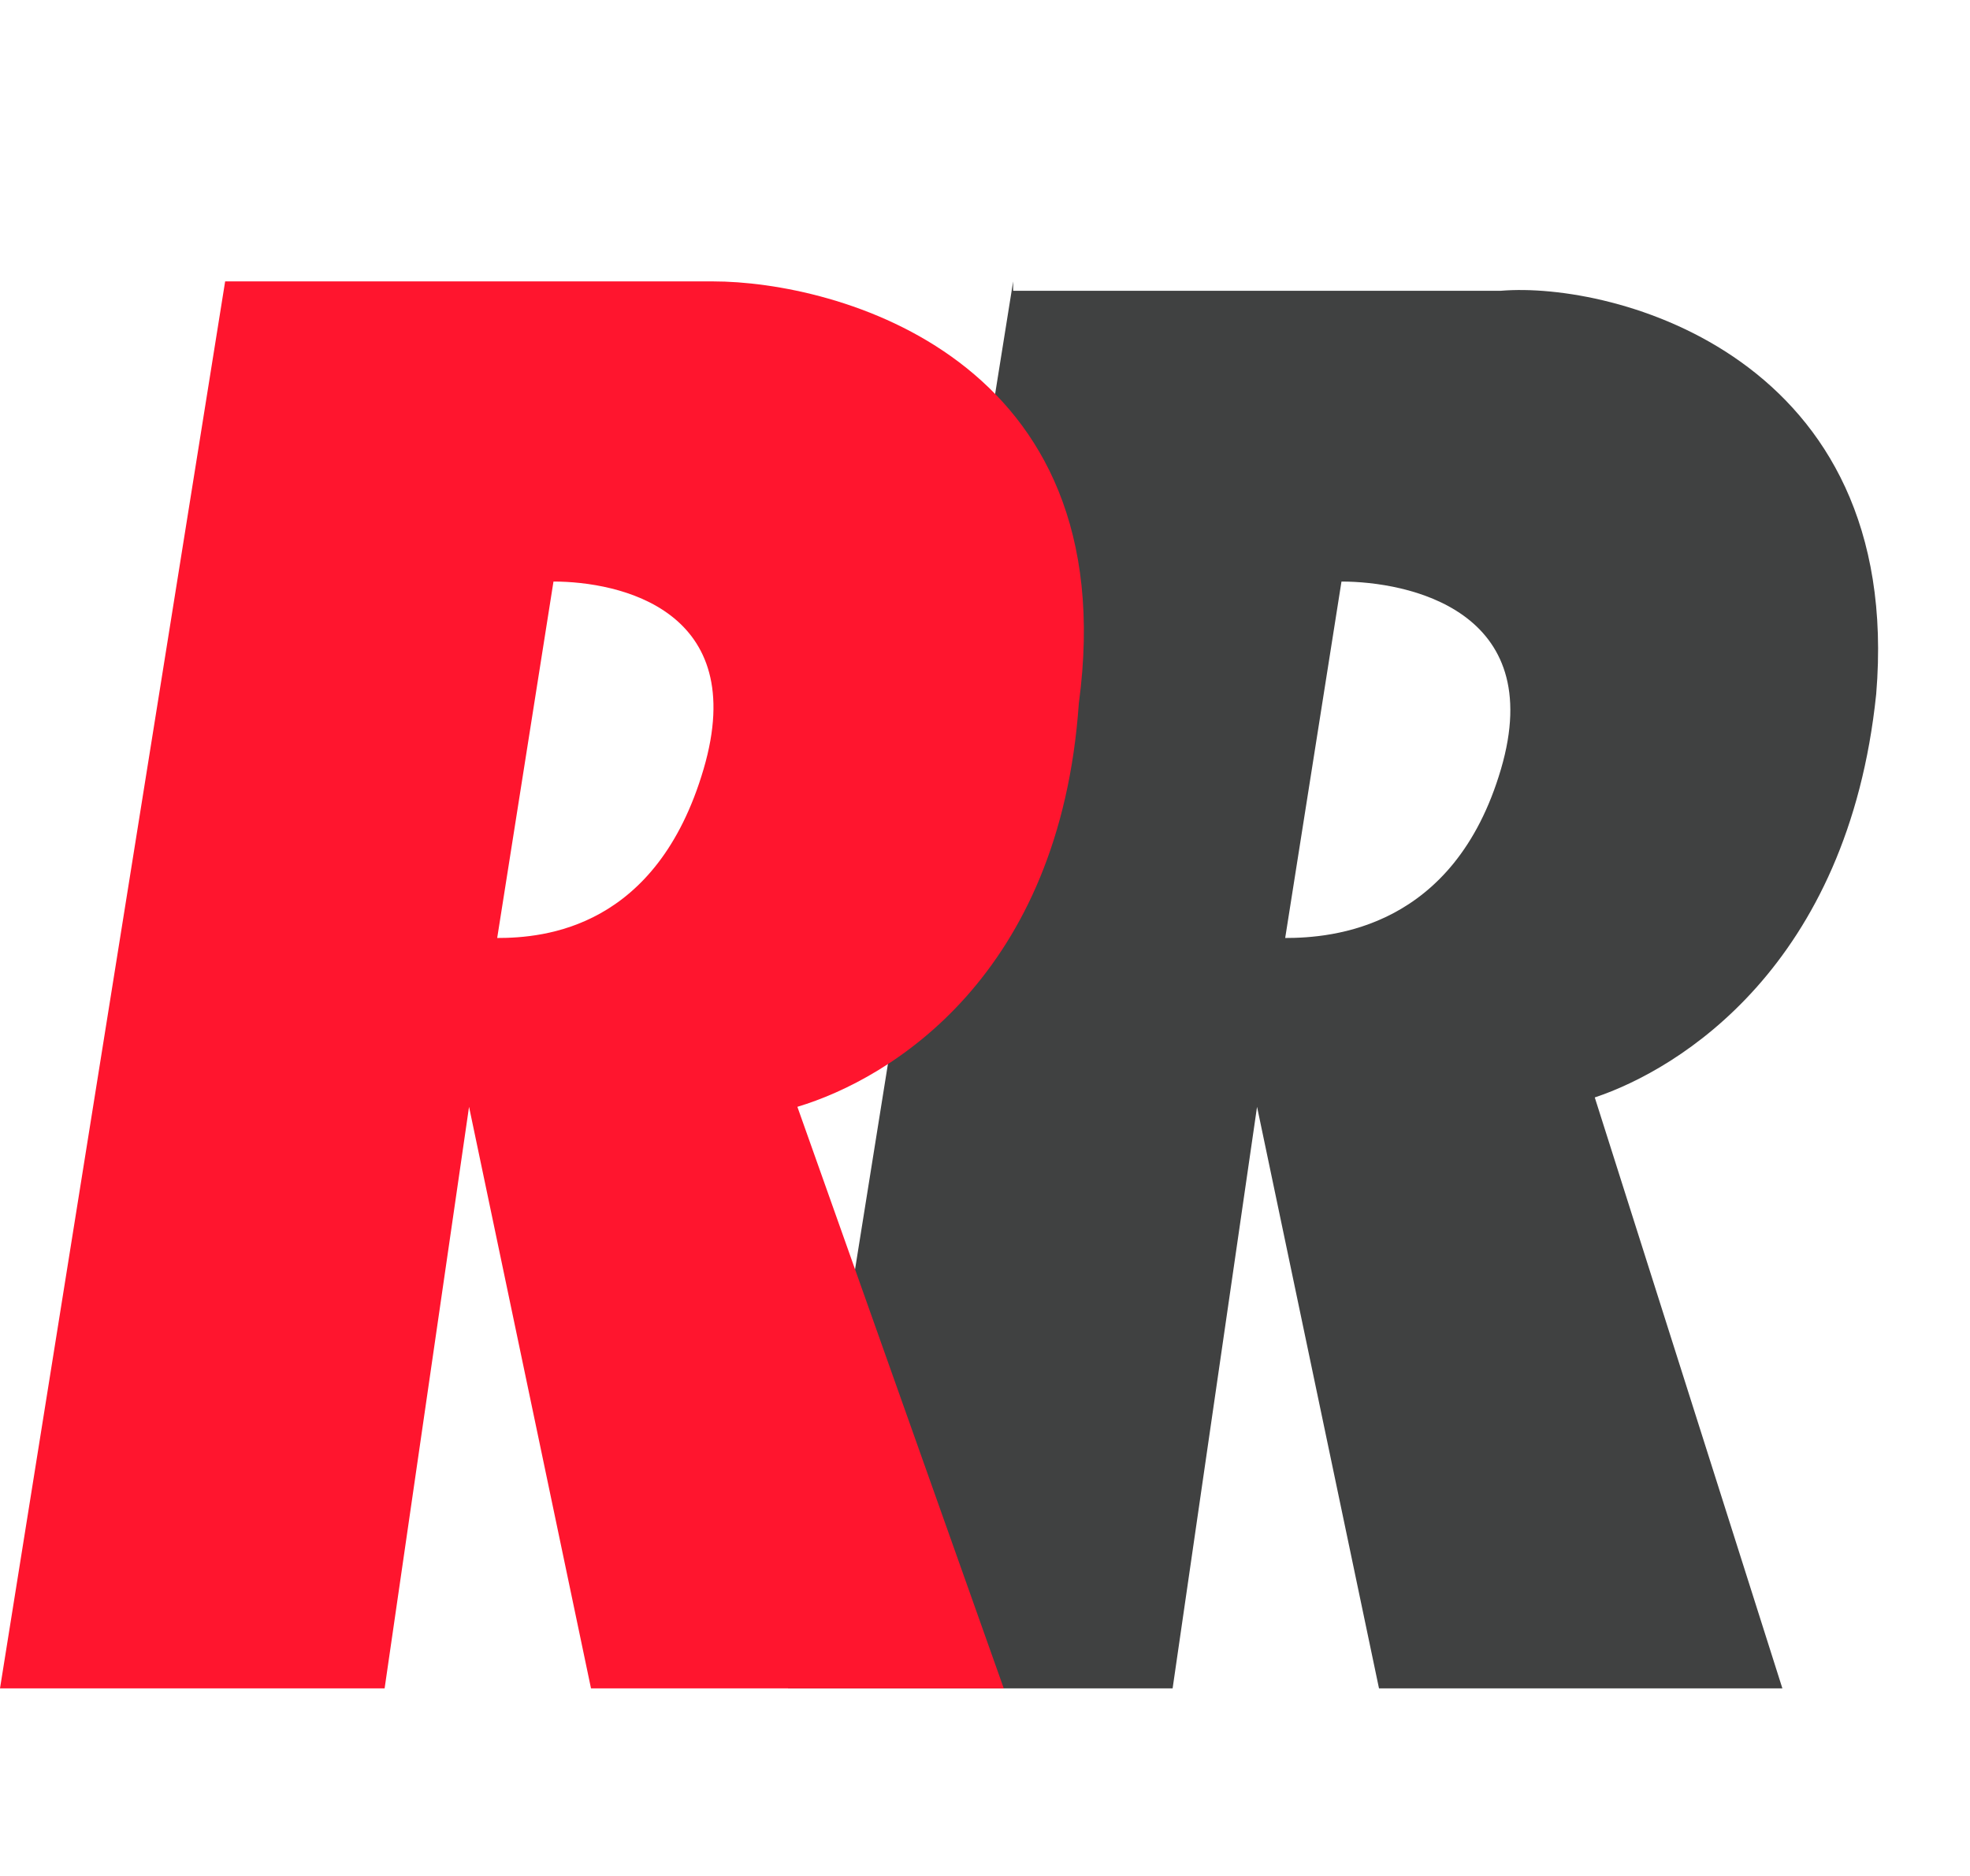
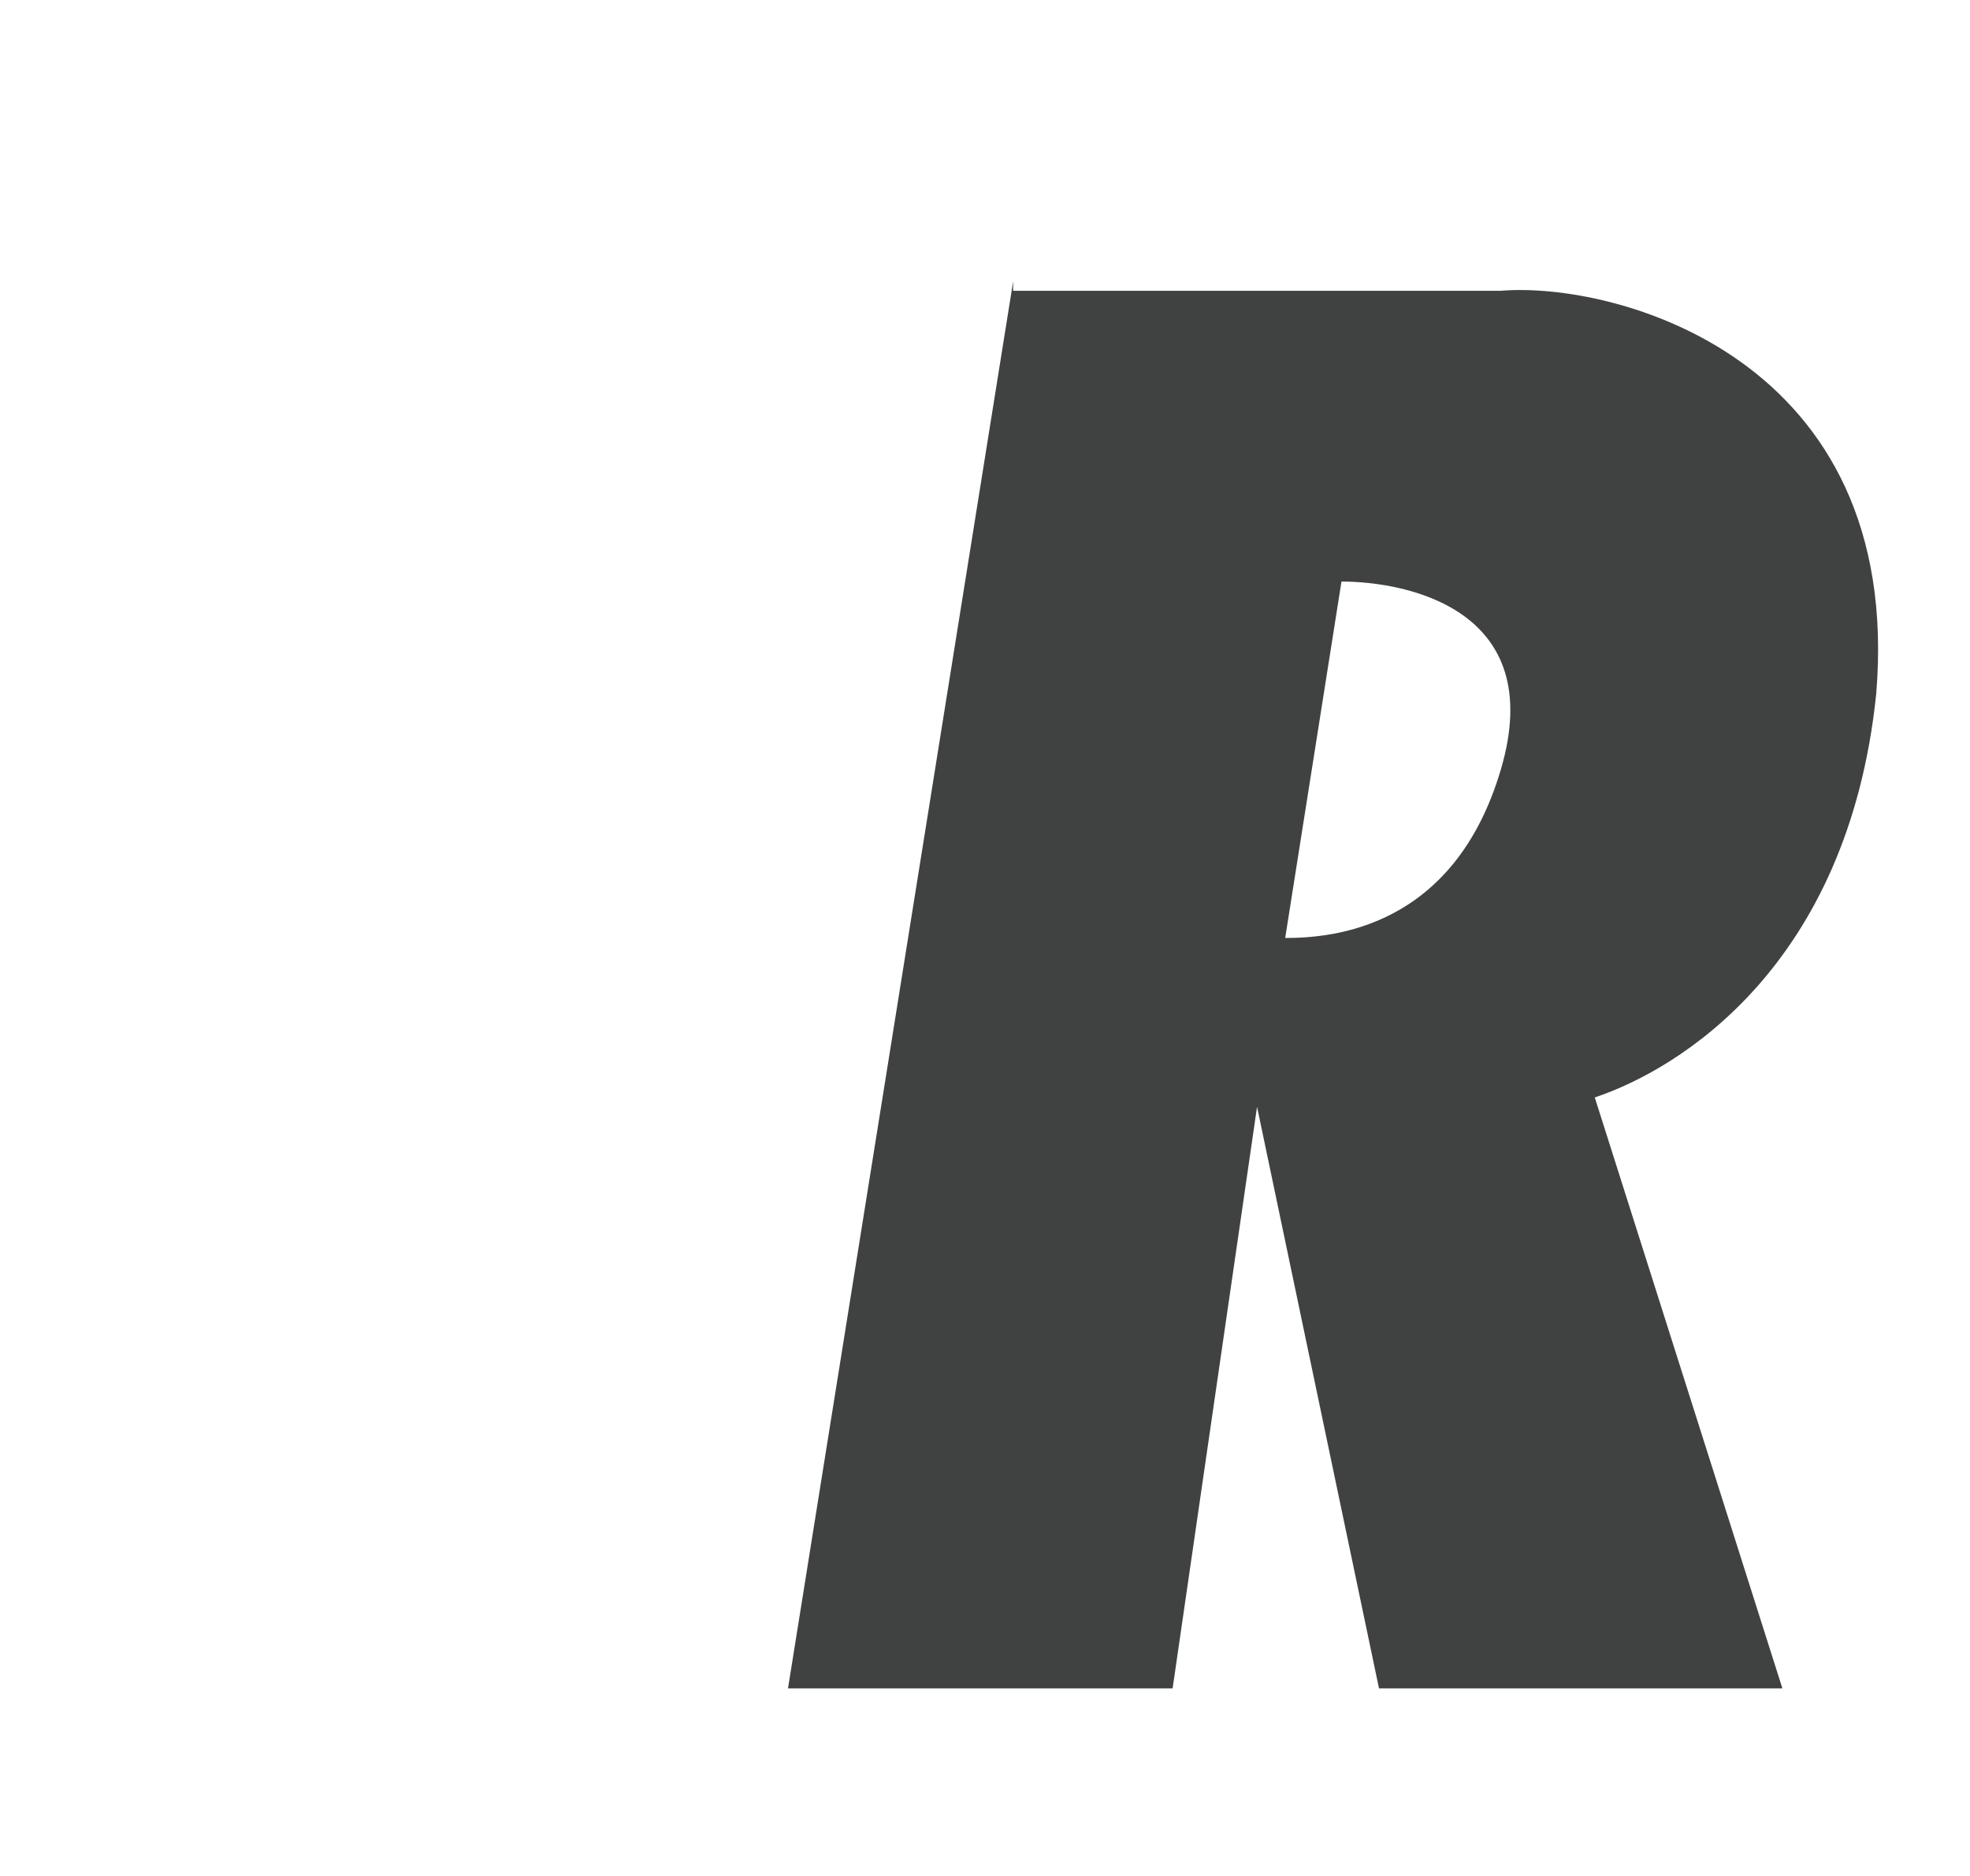
<svg xmlns="http://www.w3.org/2000/svg" fill="none" viewBox="0 0 21 20">
  <path fill="#404141" fill-rule="evenodd" d="M10.8 3 8.4 18h4.1l.9-6.2 1.3 6.2H19l-2-6.3c.9-.3 2.7-1.4 3-4.3.3-3.6-2.8-4.4-4-4.3h-5.2Zm3.5 3.2-.6 3.8c.5 0 1.8-.1 2.3-1.8.5-1.7-1-2-1.7-2Z" clip-rule="evenodd" />
-   <path fill="#FF152E" fill-rule="evenodd" d="M2.4 3 0 18h4.1l.9-6.2L6.3 18h4.4l-2.2-6.2c1-.3 2.8-1.4 3-4.3C12 3.8 8.9 3 7.6 3H2.5Zm3.5 3.2L5.3 10c.5 0 1.7-.1 2.2-1.8.5-1.7-.9-2-1.6-2Z" clip-rule="evenodd" />
</svg>